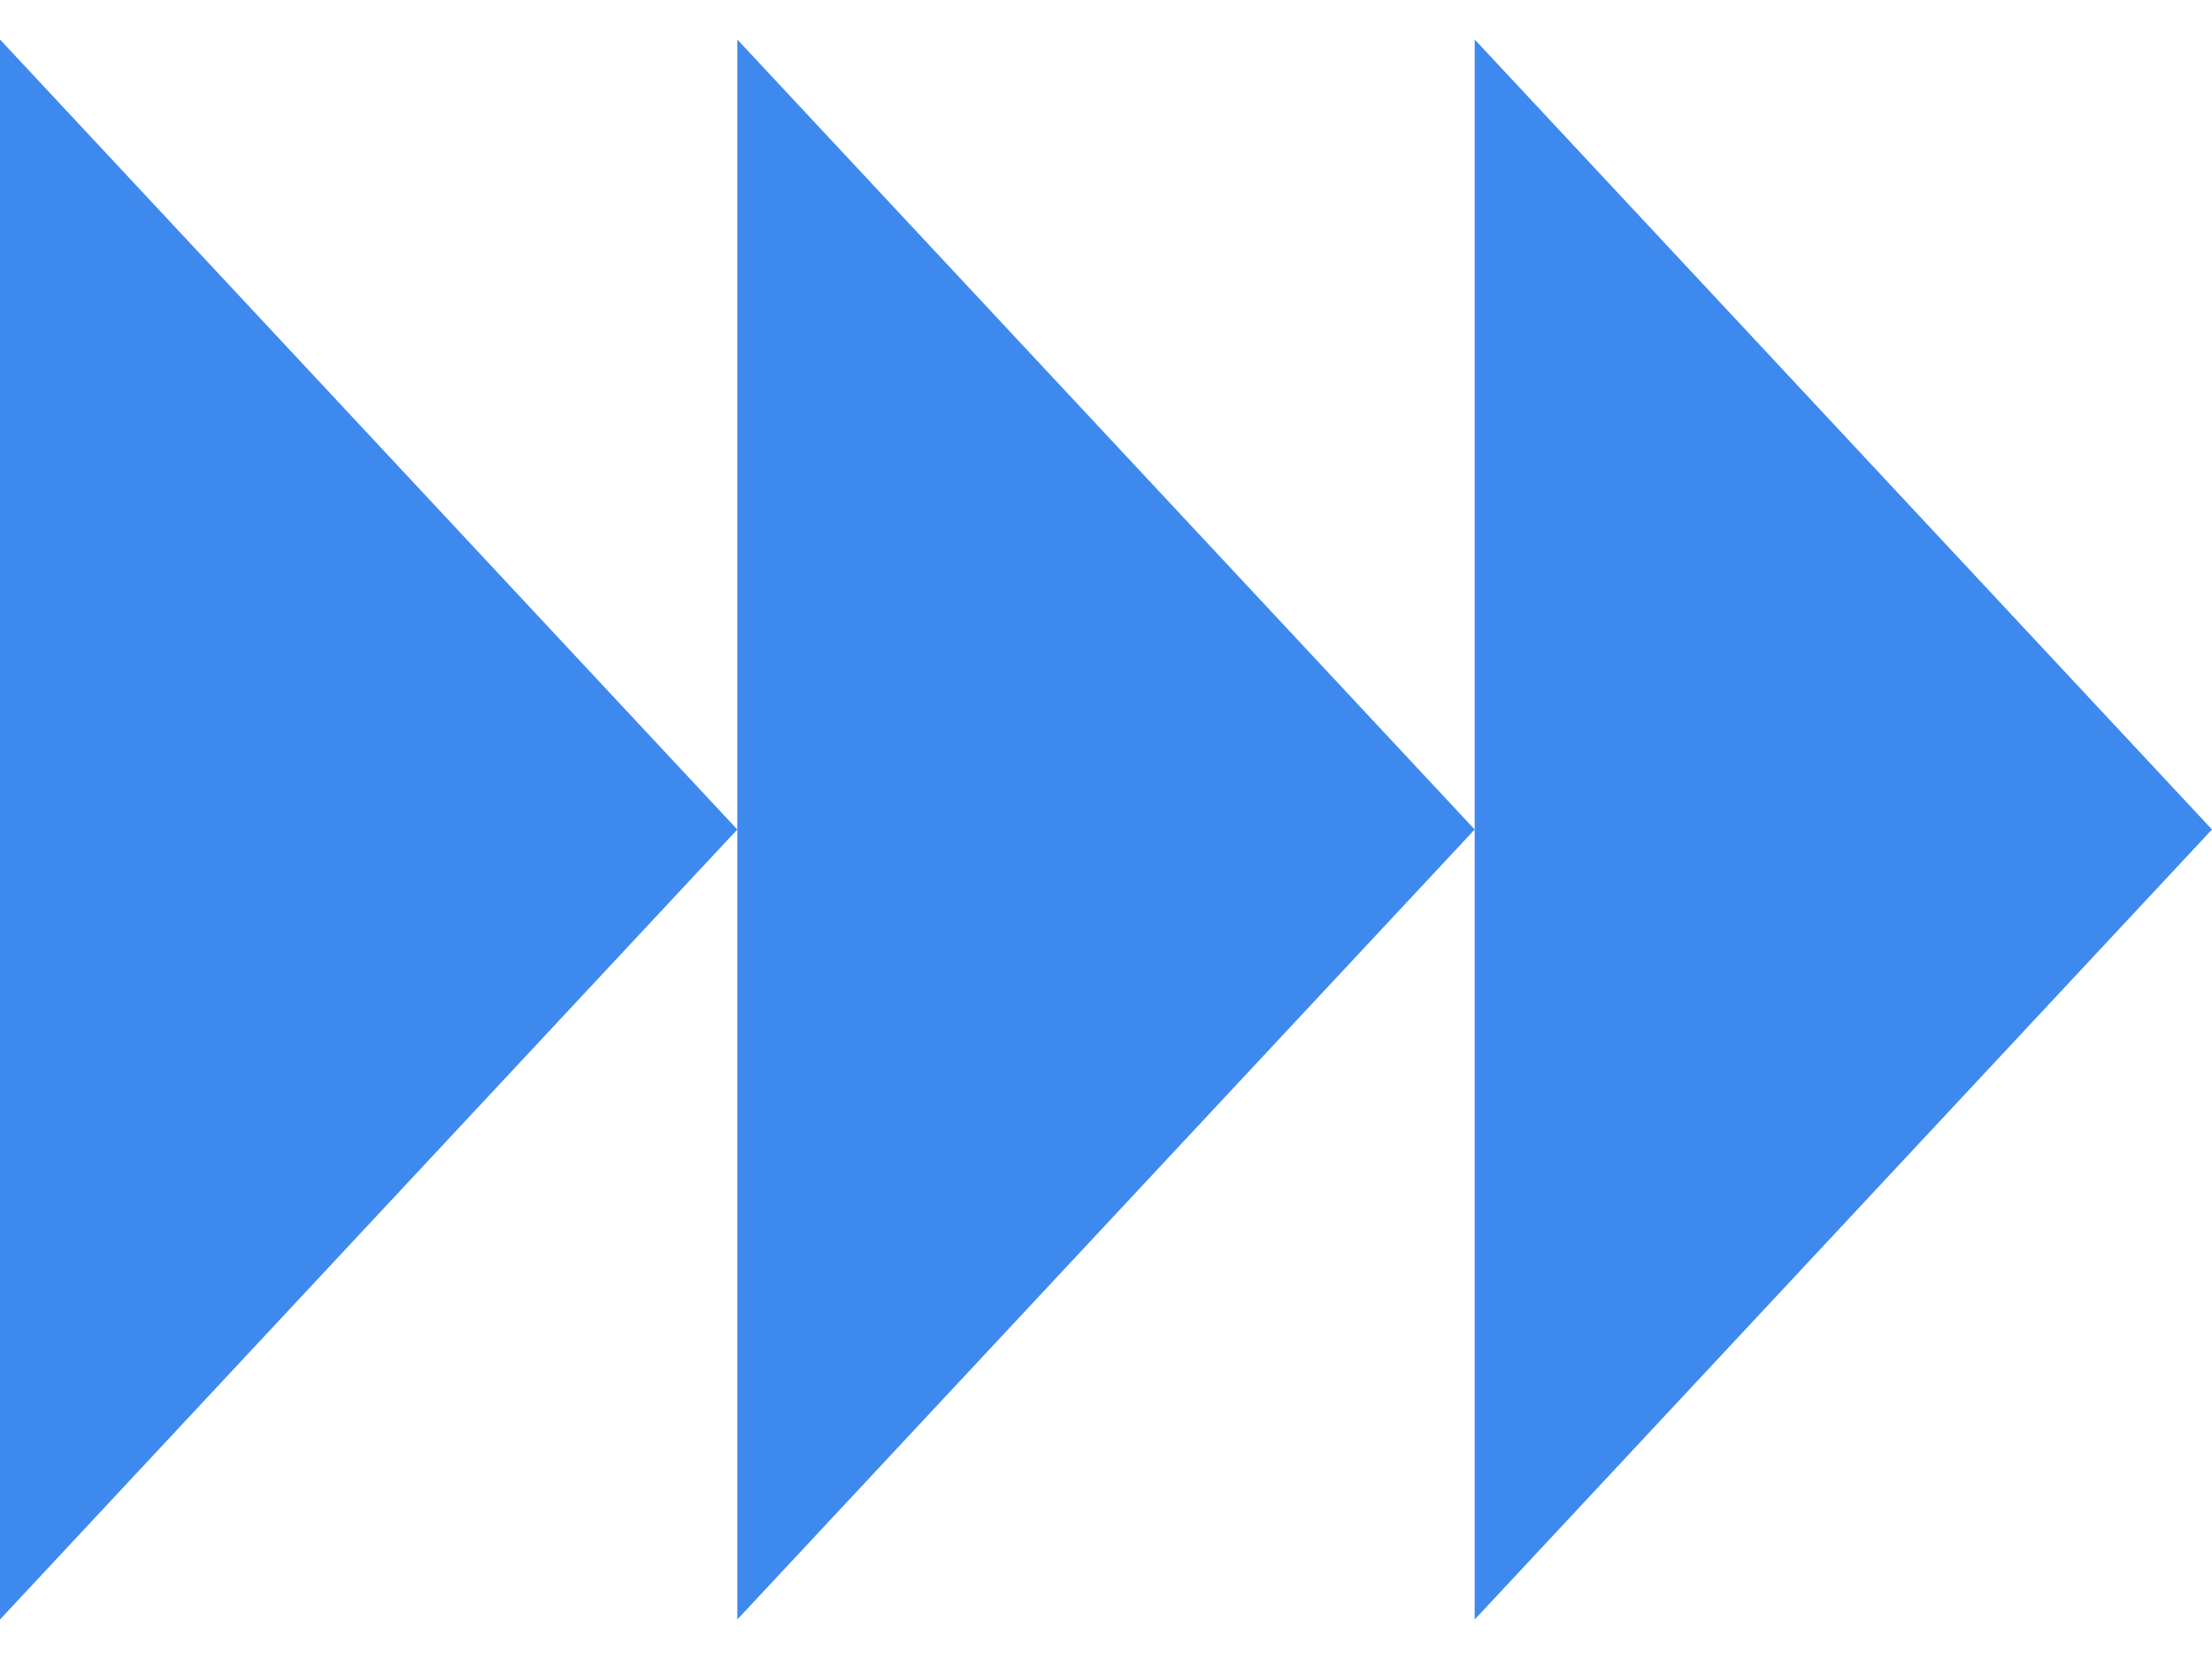
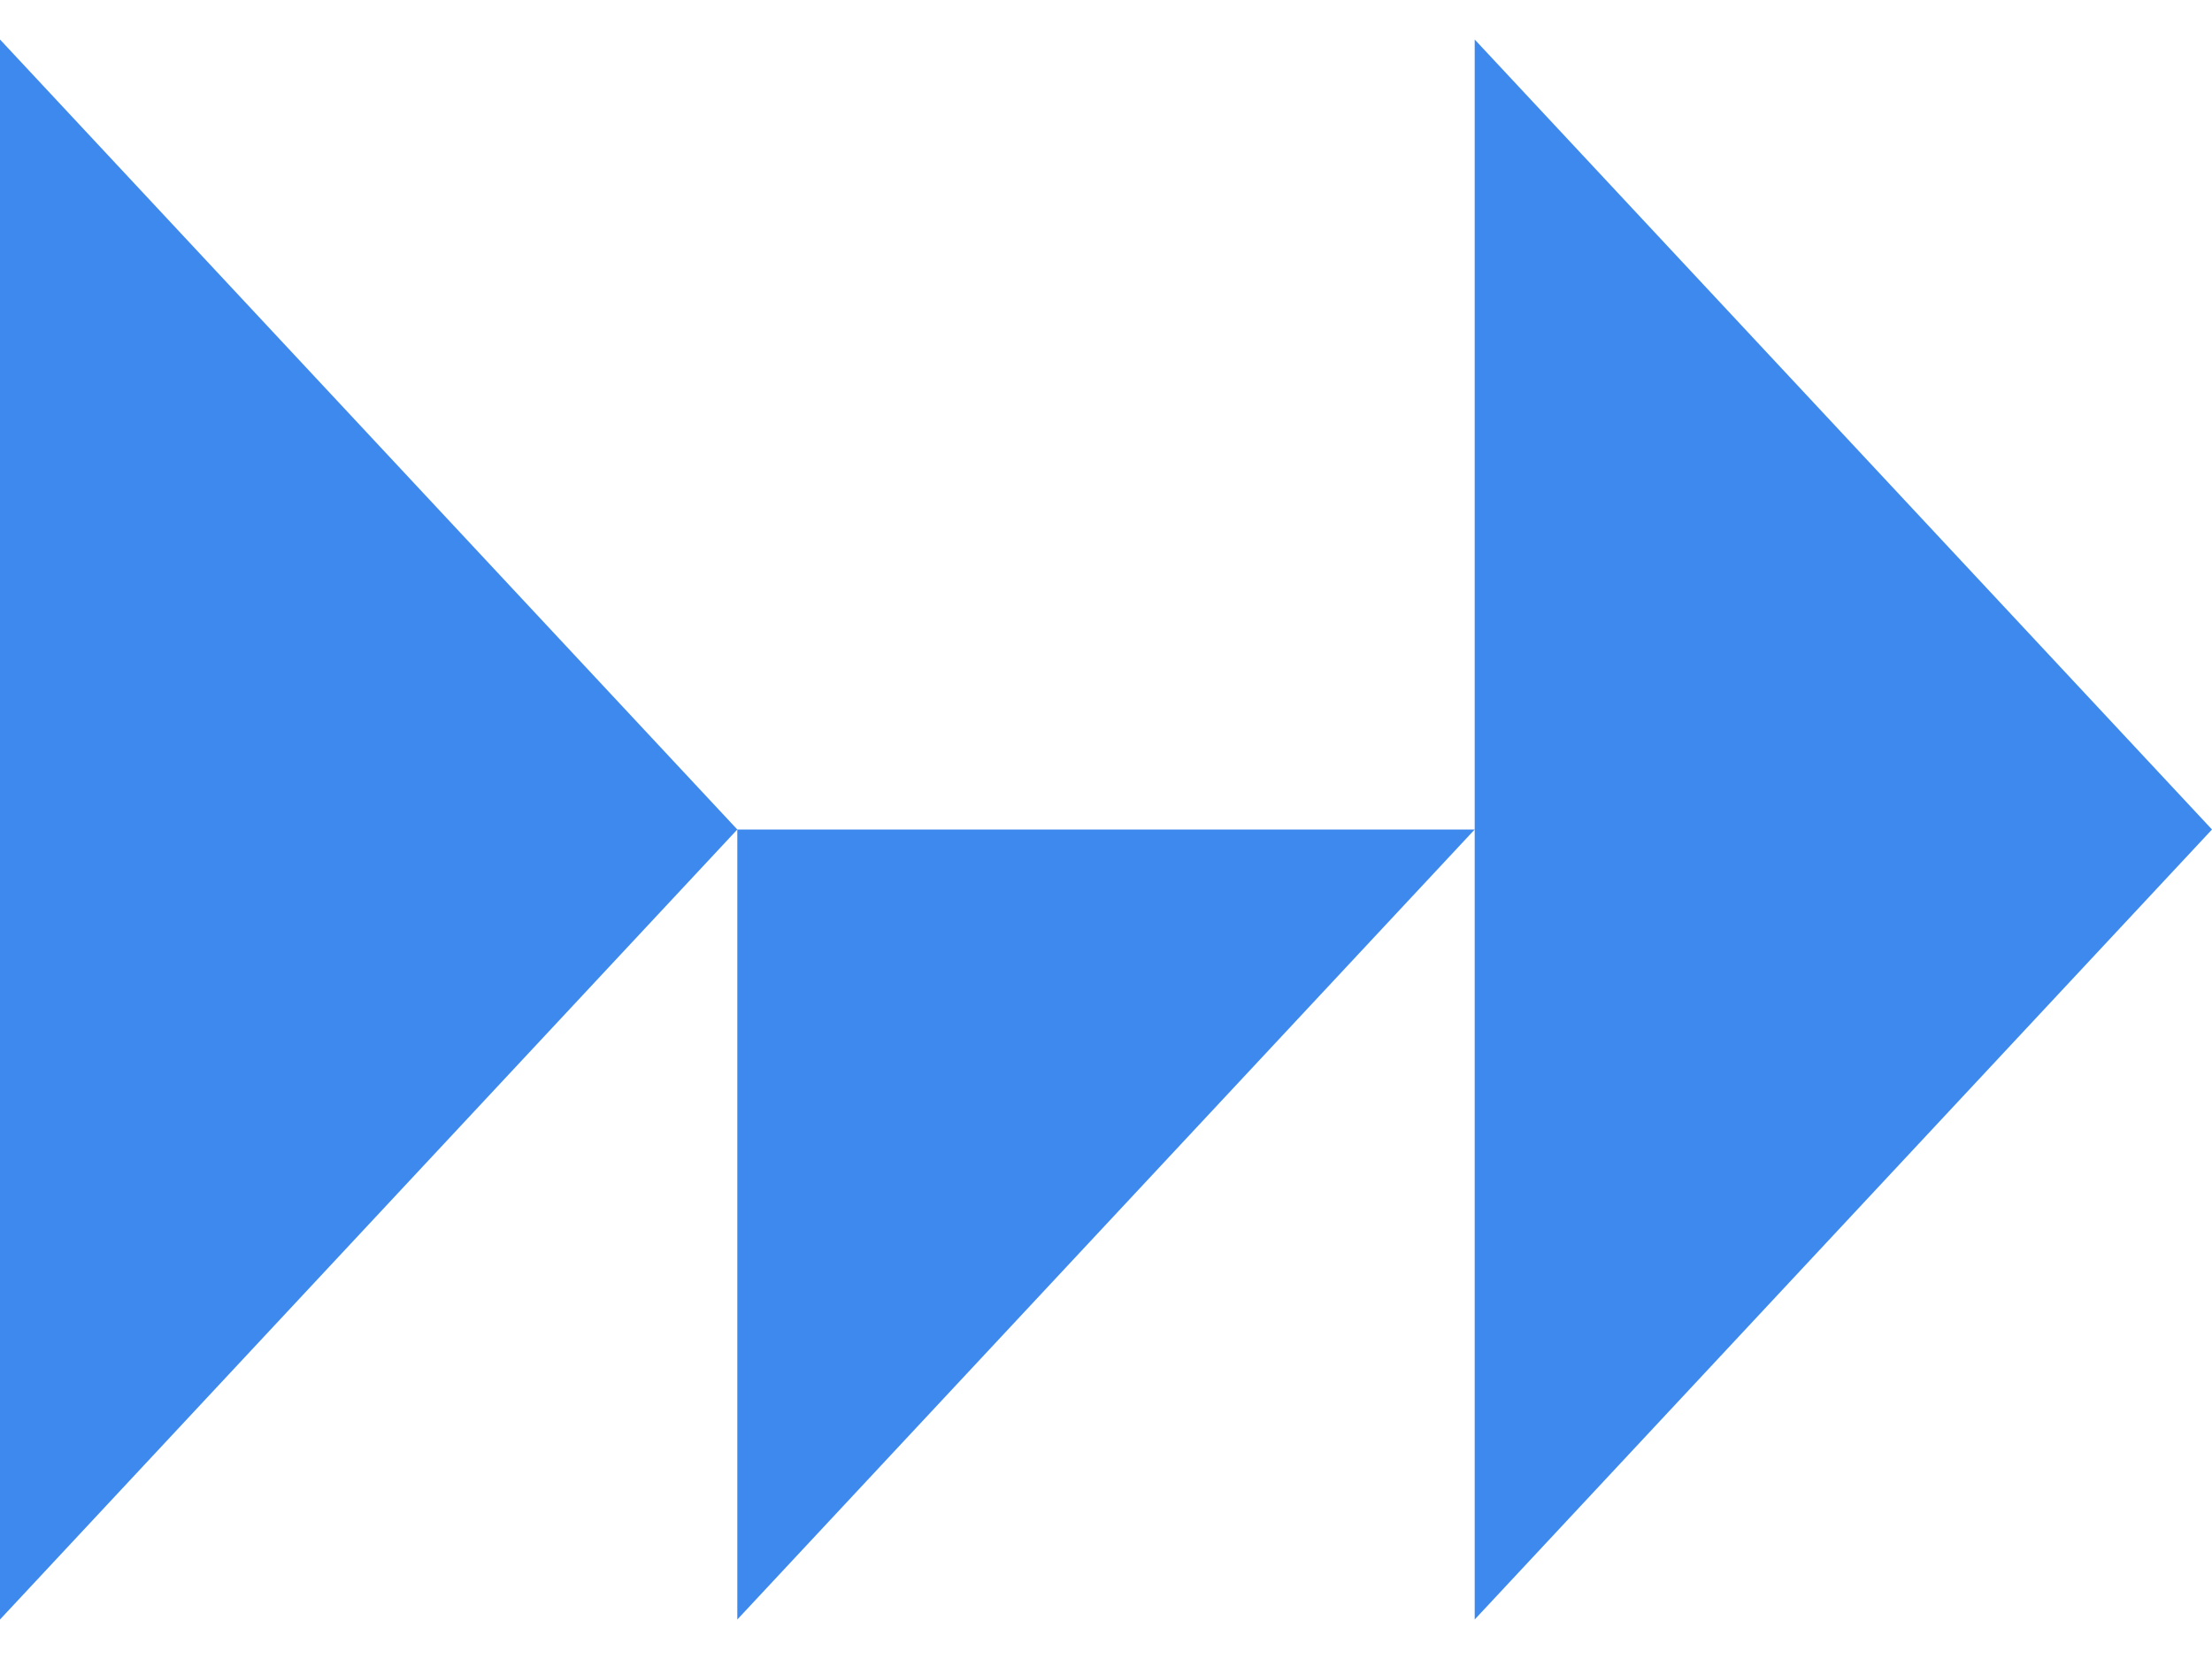
<svg xmlns="http://www.w3.org/2000/svg" width="28" height="21" viewBox="0 0 28 21" fill="none">
-   <path fill-rule="evenodd" clip-rule="evenodd" d="M9.333 10.5L0 0.5L0 20.5L9.333 10.5ZM18.667 10.5L9.333 0.5L9.333 10.5L9.333 20.5L18.667 10.5ZM28 10.5L18.667 0.5V10.5L18.667 20.5L28 10.5Z" fill="#3E89EE" />
+   <path fill-rule="evenodd" clip-rule="evenodd" d="M9.333 10.5L0 0.5L0 20.5L9.333 10.5ZL9.333 0.5L9.333 10.5L9.333 20.5L18.667 10.5ZM28 10.5L18.667 0.5V10.5L18.667 20.5L28 10.5Z" fill="#3E89EE" />
</svg>